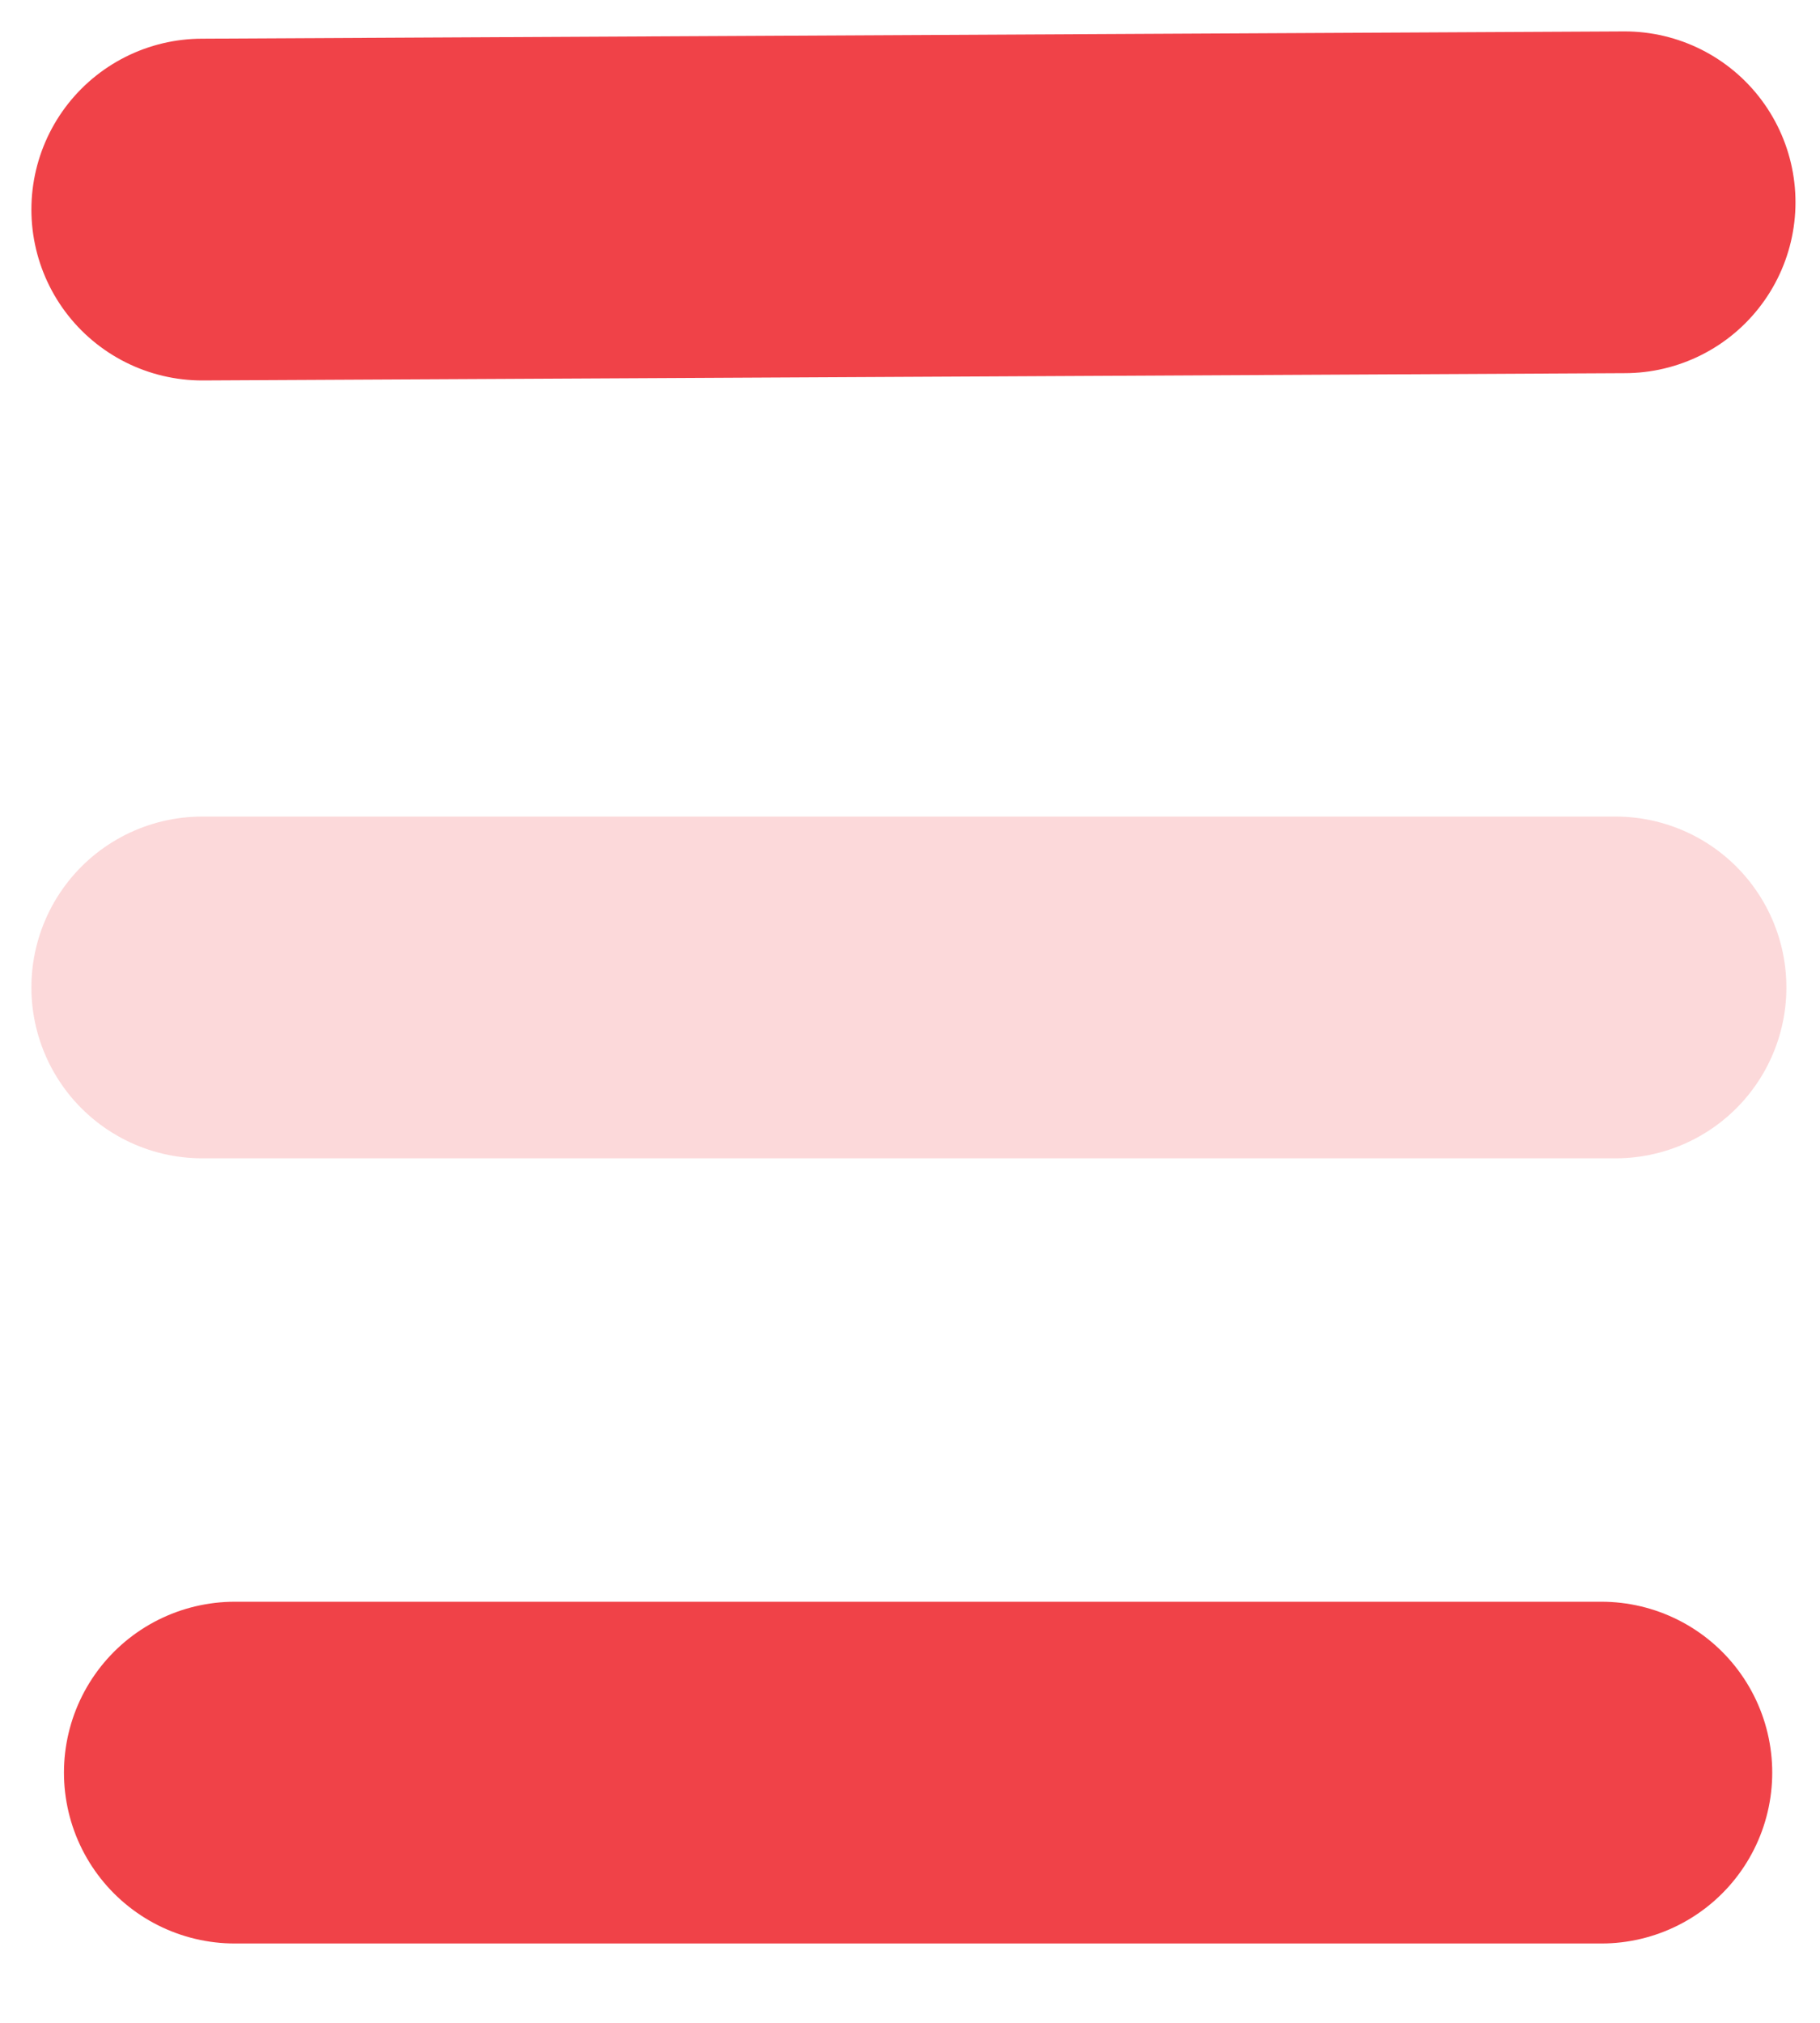
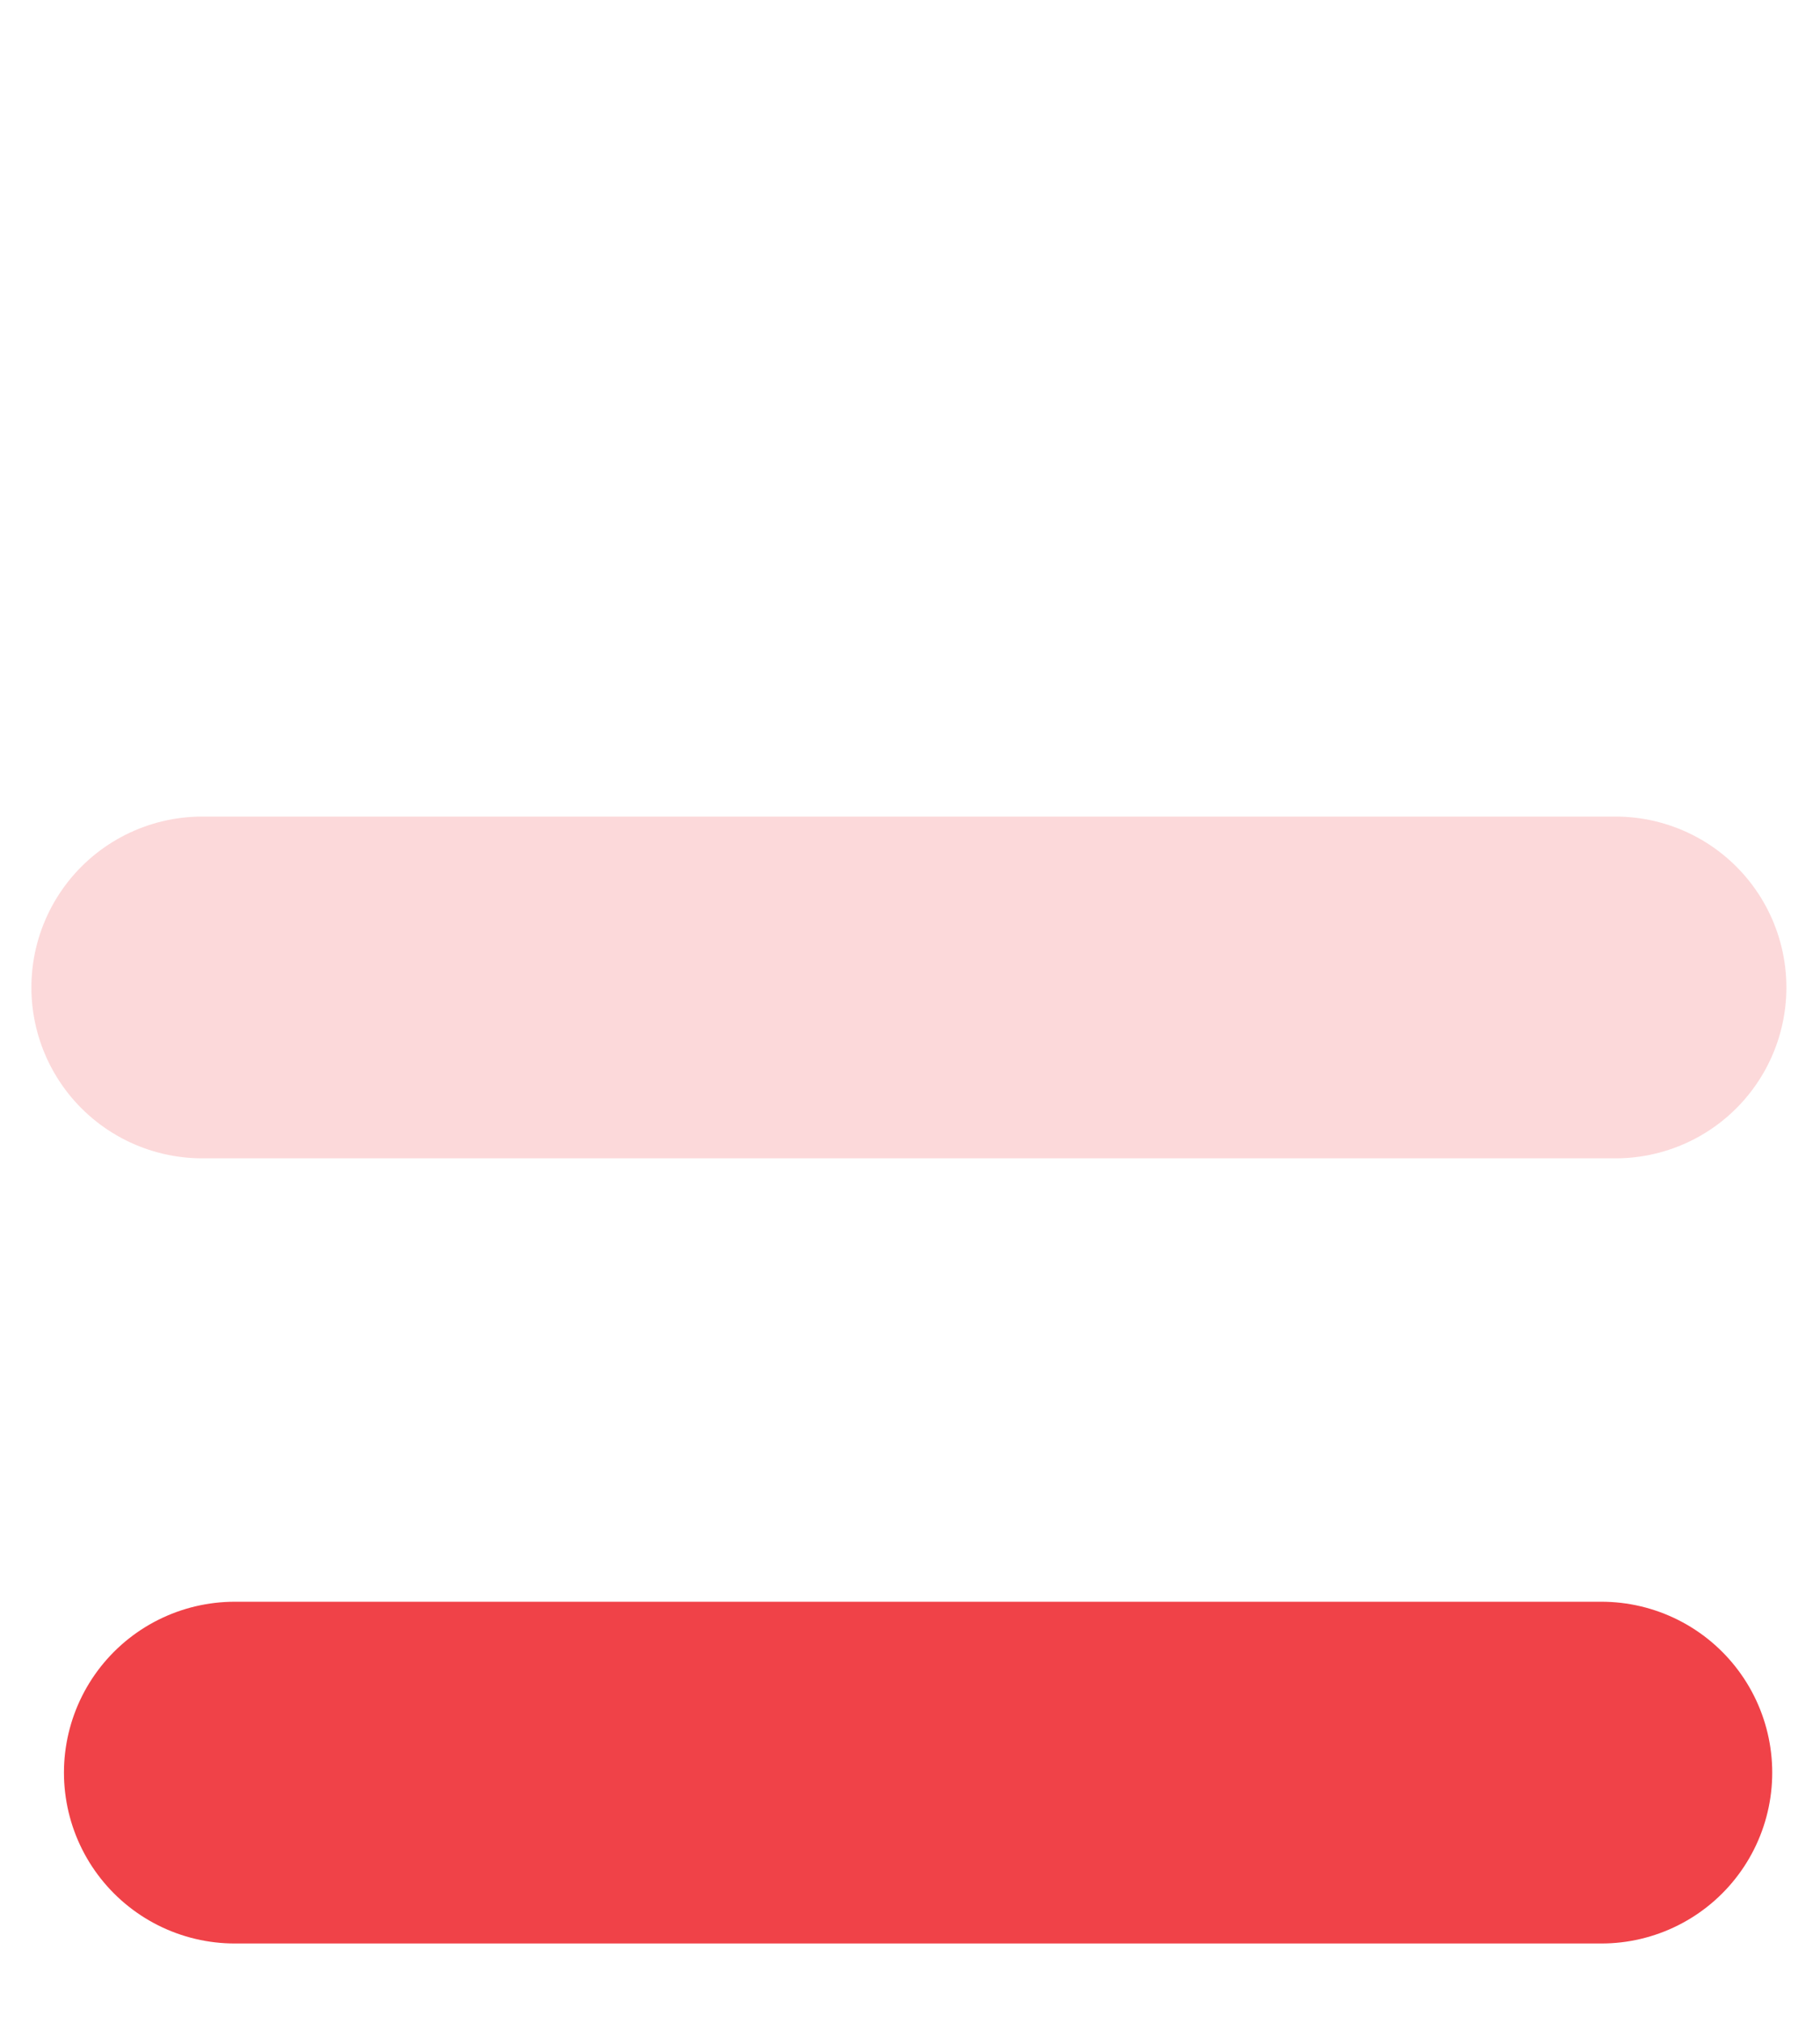
<svg xmlns="http://www.w3.org/2000/svg" width="18" height="20" viewBox="0 0 18 20" fill="none">
-   <path d="M2 2.072L16.068 2" stroke="#F04248" stroke-width="3.379" stroke-linecap="round" />
  <path opacity="0.2" d="M2 9.763L15.978 9.763" stroke="#F04248" stroke-width="3.379" stroke-linecap="round" />
  <path d="M2.322 17.526L15.838 17.526" stroke="#F04248" stroke-width="3.379" stroke-linecap="round" />
</svg>